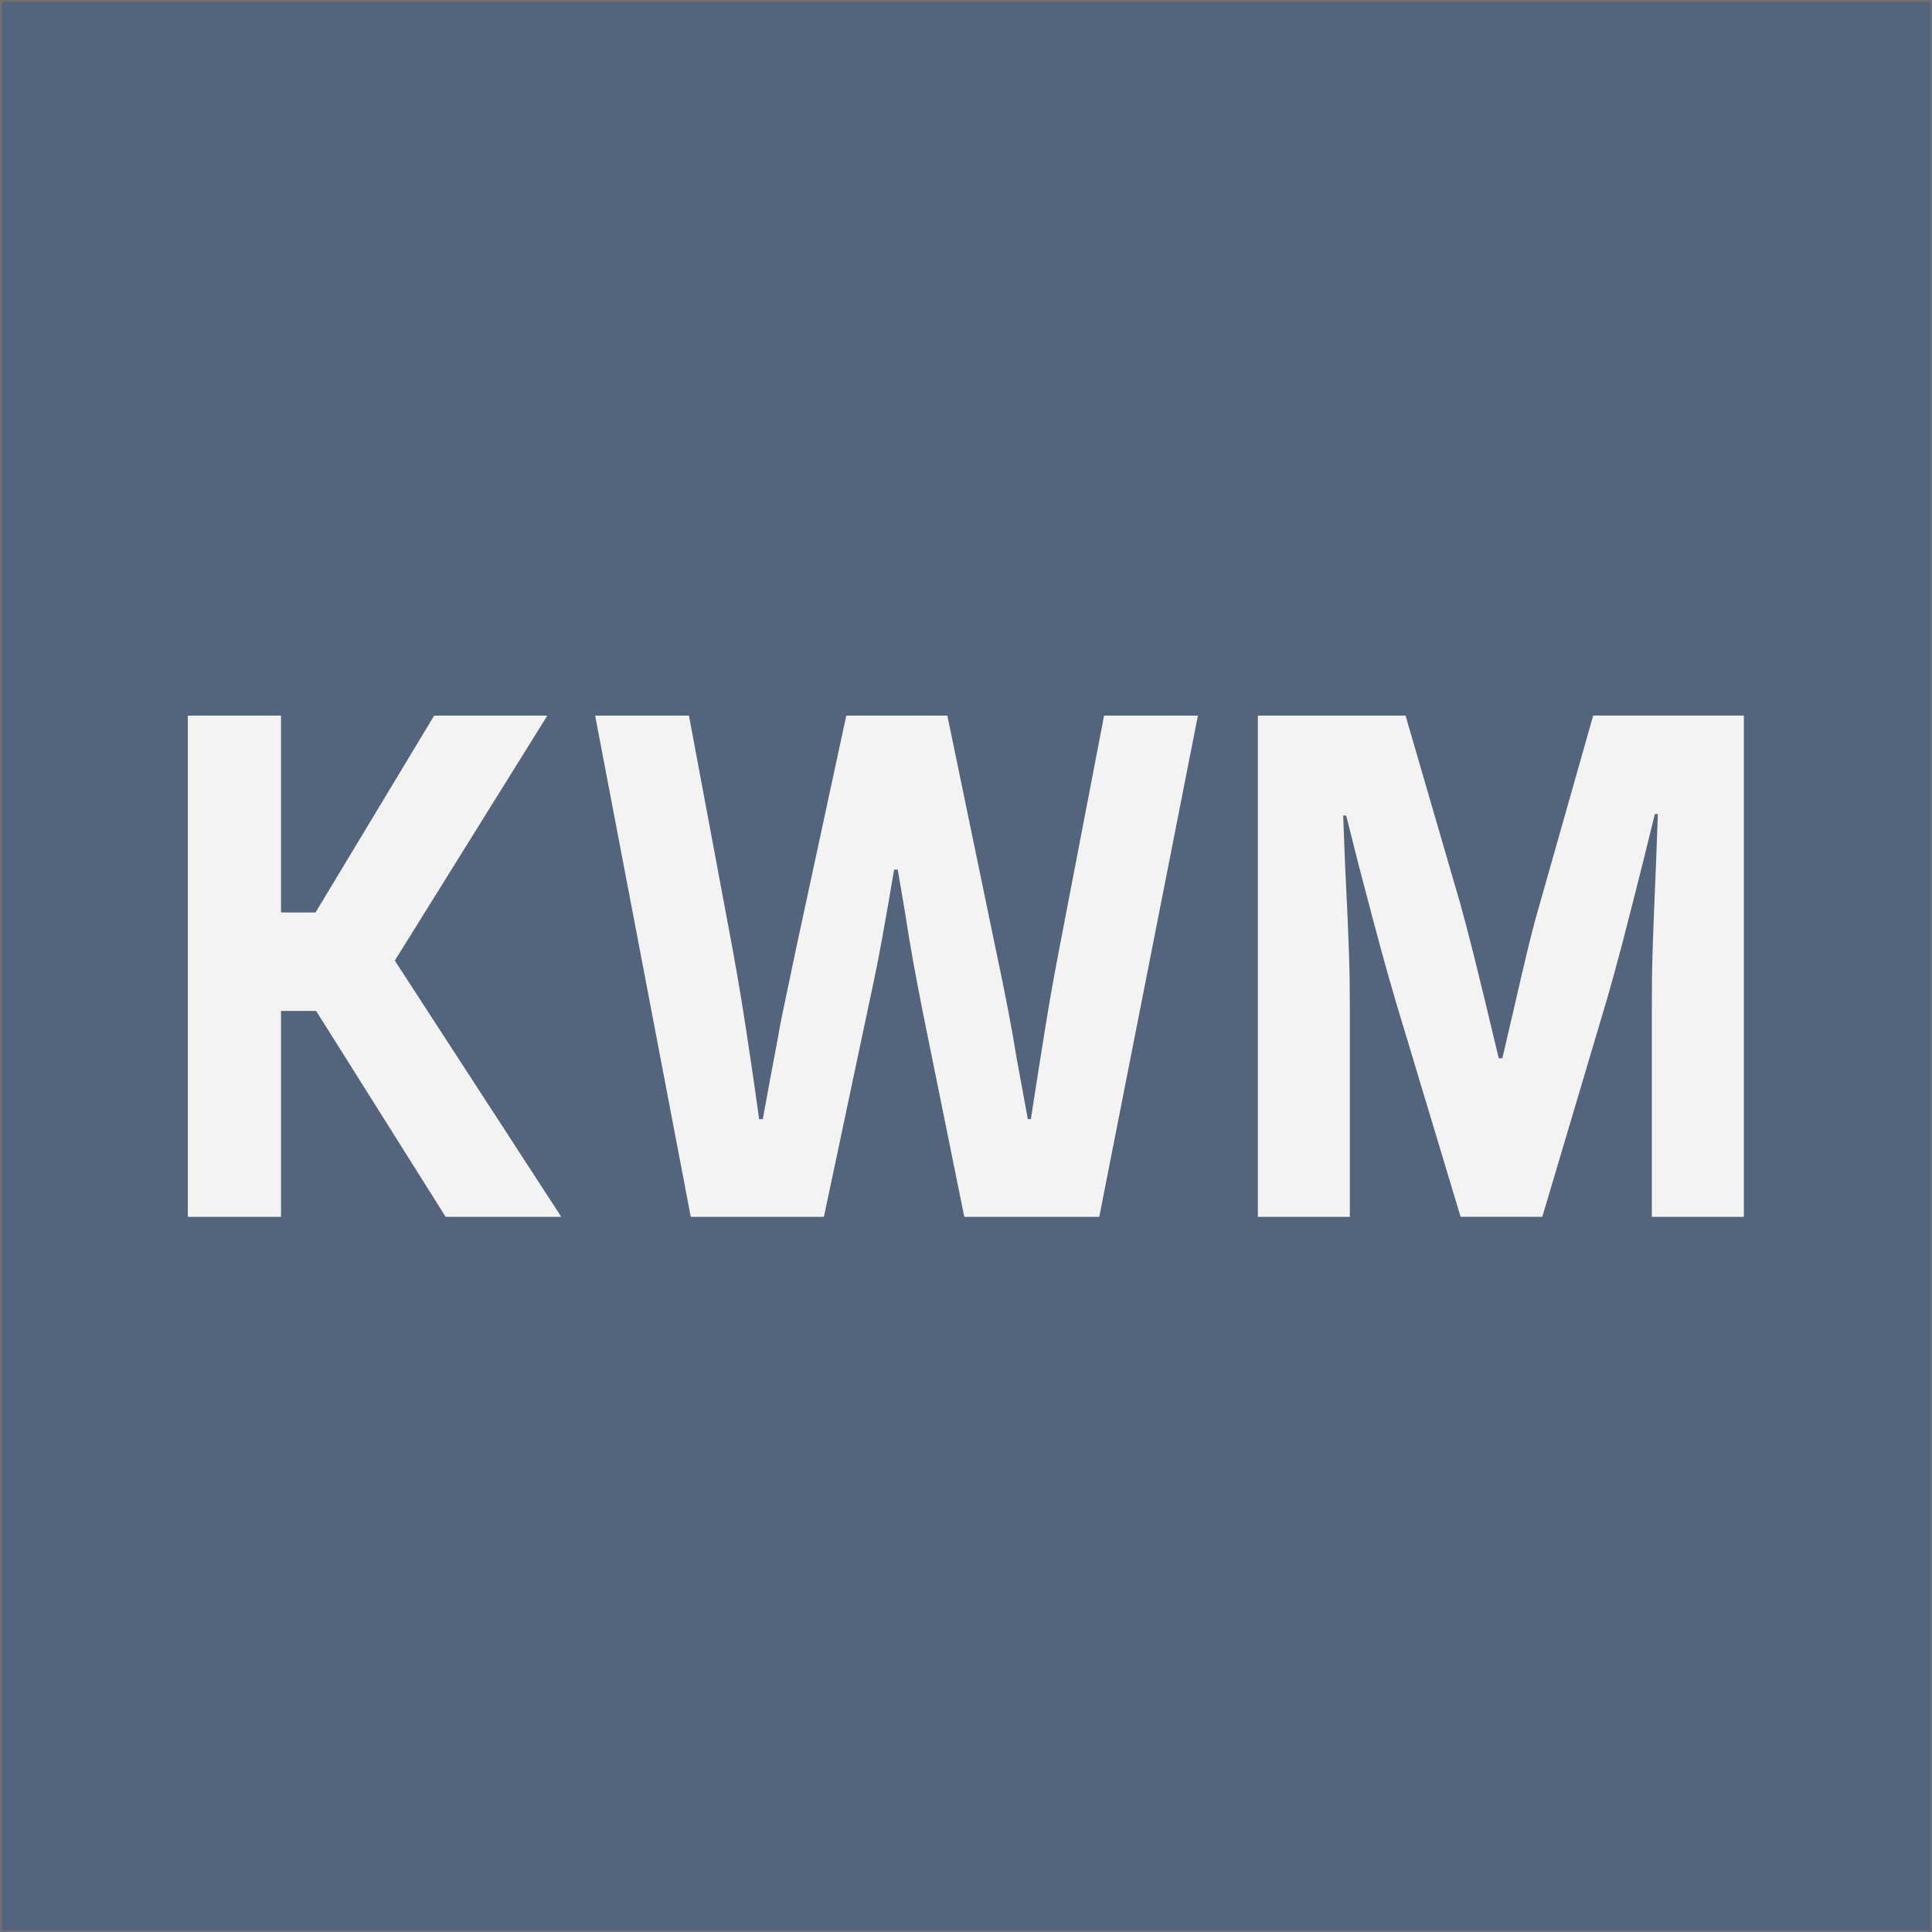
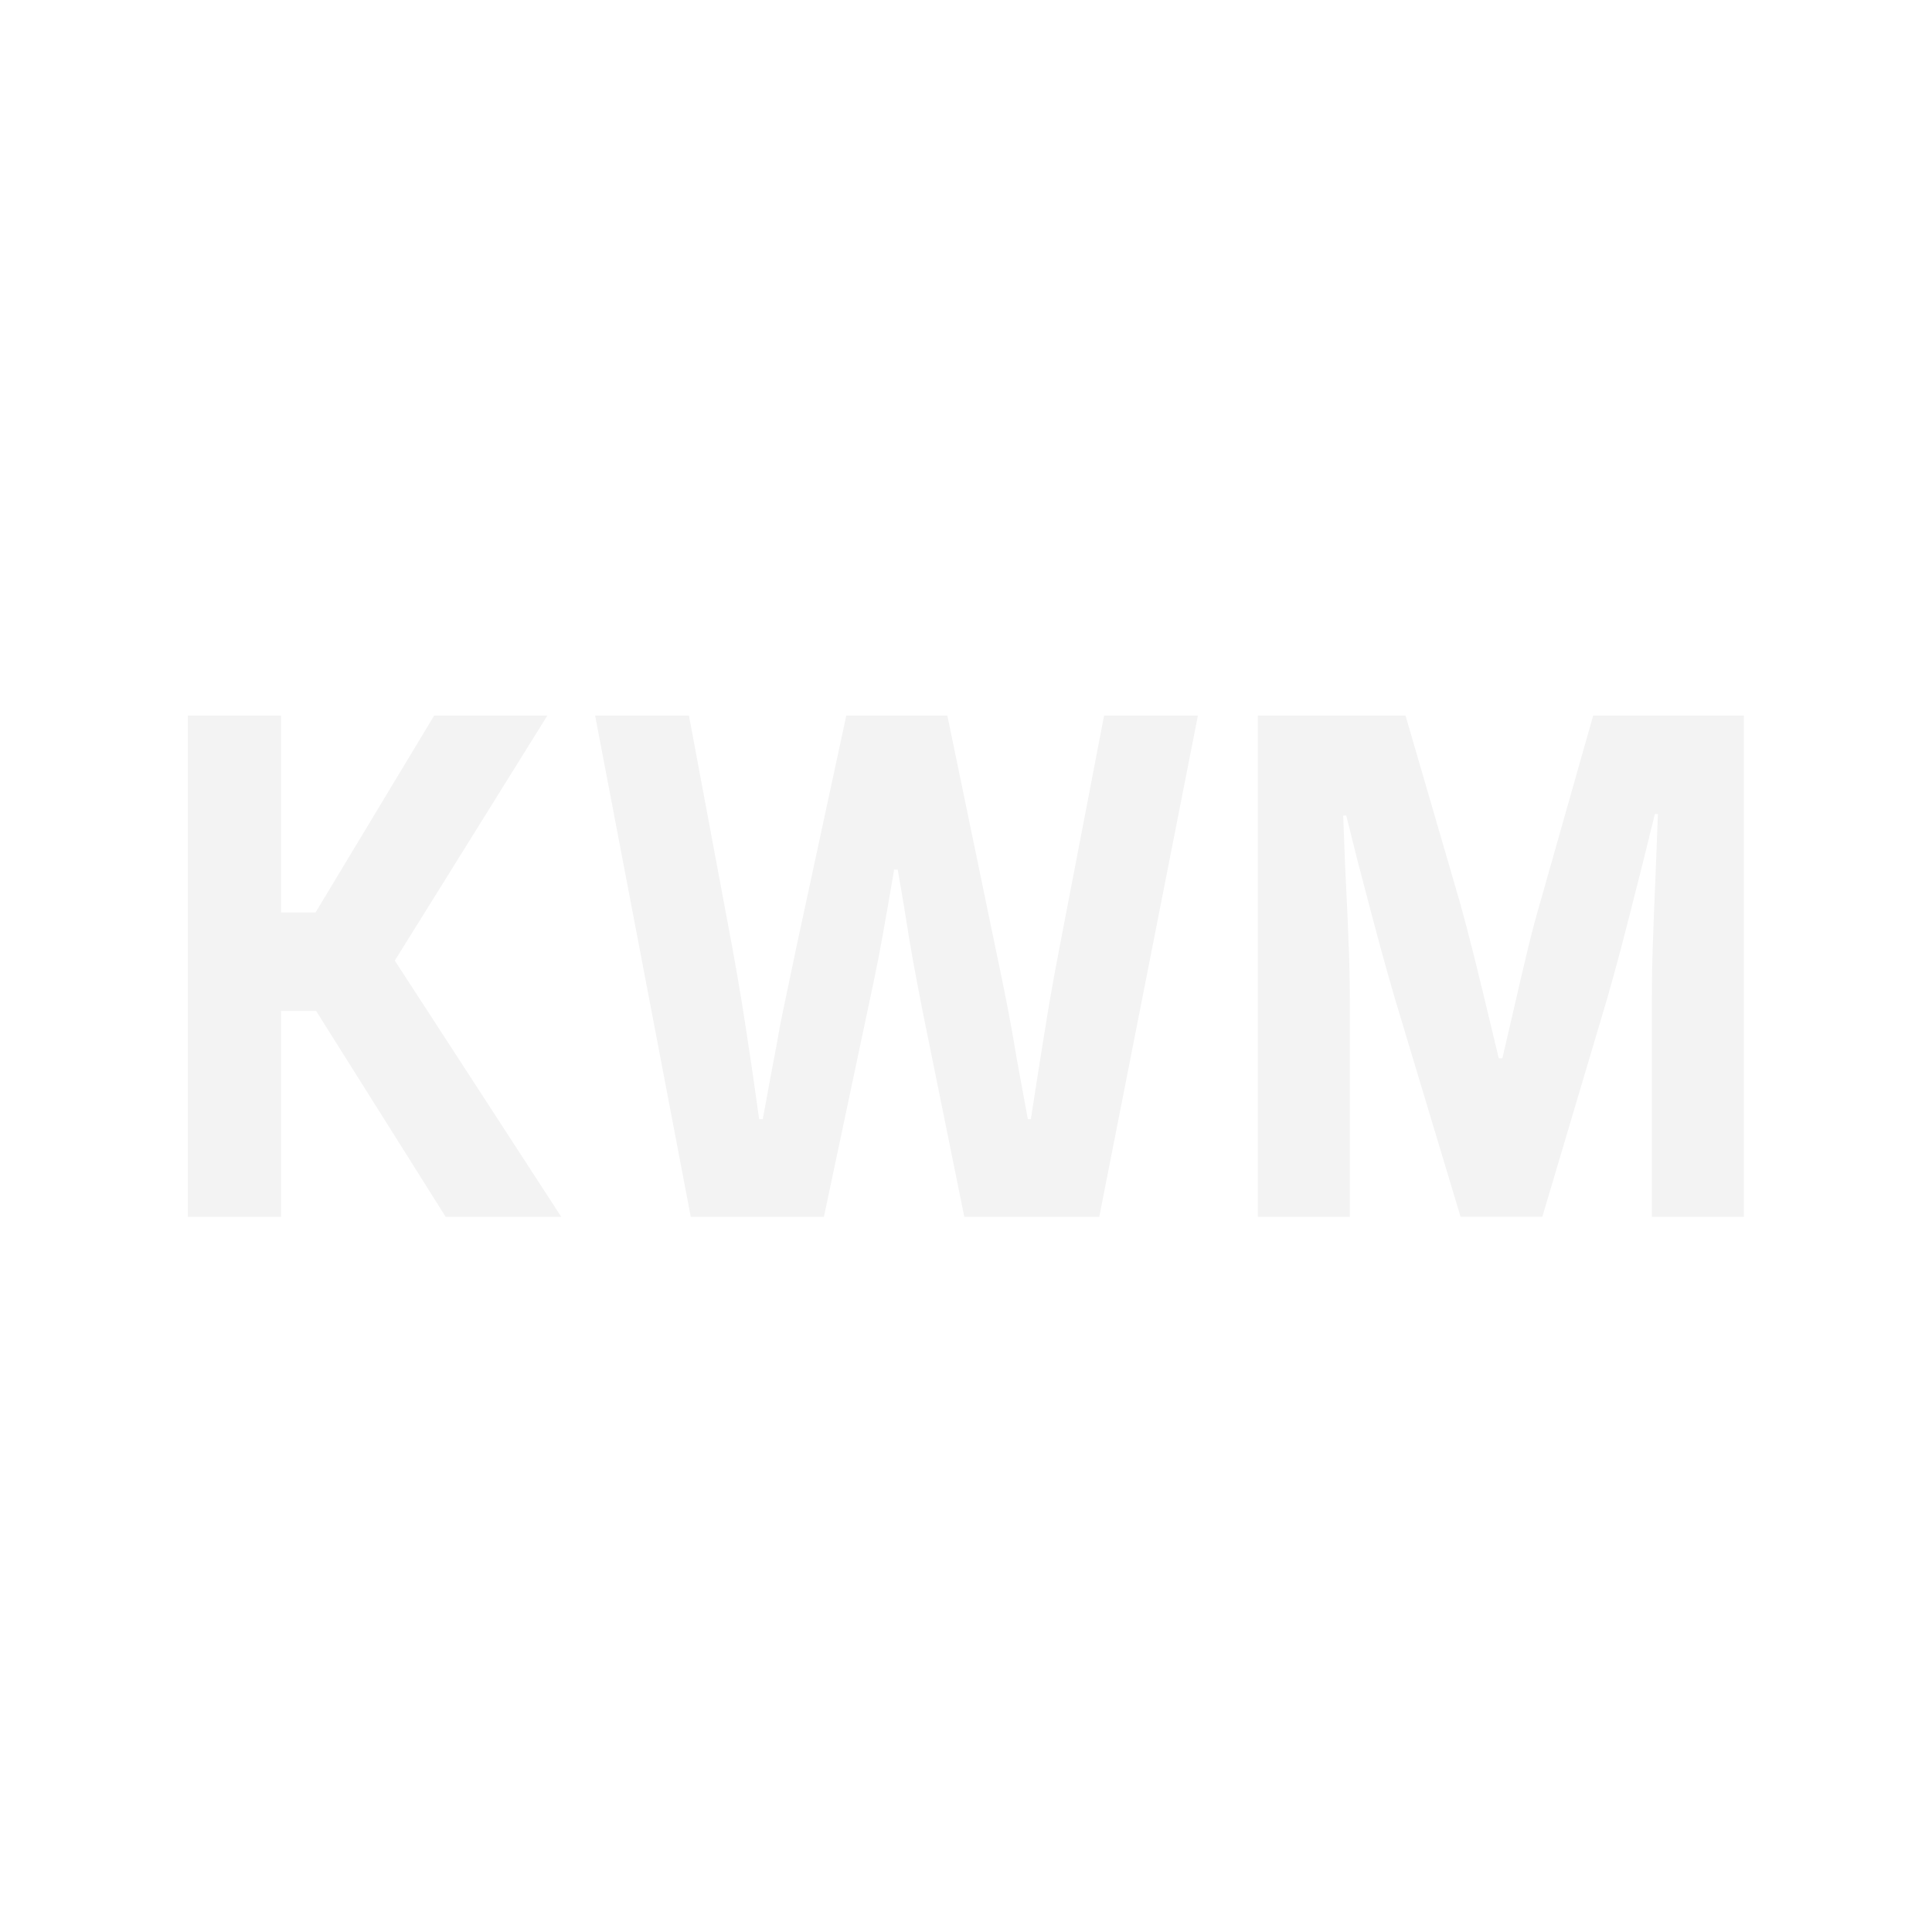
<svg xmlns="http://www.w3.org/2000/svg" width="1080" height="1080" viewBox="0 0 1080 1080">
  <g id="Group_20675" data-name="Group 20675" transform="translate(-2707 2396)">
    <g id="Rectangle_58" data-name="Rectangle 58" transform="translate(2707 -2396)" fill="#54647d" stroke="#707070" stroke-width="1">
-       <rect width="1080" height="1080" stroke="none" />
-       <rect x="0.5" y="0.5" width="1079" height="1079" fill="none" />
-     </g>
+       </g>
    <g id="Logo" transform="translate(2812 -1998.093)">
      <path id="Path_193" data-name="Path 193" d="M52.1,120.918H71.388L137.694,10.87H200.96L115.7,147.819l93.043,143.238H144.117l-72.4-115.1H52.088v115.1H0V10.87H52.1V120.918Z" transform="translate(0 -8.747)" fill="#f3f3f3" />
      <path id="Path_194" data-name="Path 194" d="M434.581,291.057H359.14L335.8,175.957c-5.082-26.469-5.41-27.3-10.492-59.227l-3.383-19.747H319.9l-3.383,19.747c-5.082,28.987-5.753,32.341-11.506,59.227l-24.353,115.1H206.229L152.77,10.87h52.446L229.568,141.1c4.4,24.785,5.41,30.239,11.505,71.418l3.383,23.95h2.027l4.4-23.95c1.356-7.556,3.04-15.544,4.4-23.518,1.014-6.722,5.41-26.469,9.807-47.885L293.162,10.885h56.5L376.726,141.53c5.41,25.619,8.45,41.164,11.833,61.745l6.1,33.19h1.684l3.726-23.95c6.1-38.645,7.437-46.633,12.176-71.418L437.279,10.87h52.445L434.581,291.057Z" transform="translate(74.912 -8.747)" fill="#f3f3f3" />
      <path id="Path_195" data-name="Path 195" d="M673,291.067H621.58V173.448c0-22.683.343-32.341,2.37-80.658L624.963,65.9h-1.684l-6.424,26.051c-11.506,45.784-14.888,58.392-20.3,77.29l-36.2,121.822H514.677l-36.544-121.4c-6.1-21-8.793-30.672-20.969-77.29l-6.423-25.619h-1.7l1.013,26.469c2.369,47.885,2.712,60.494,2.712,80.226V291.067H401.35V10.88H483.9l30.448,104.593c5.082,18.48,8.451,31.506,21.655,86.947h2.027l5.082-21.849c8.793-38.228,11.163-48.3,15.9-64.7L588.792,10.85h84.235V291.037Z" transform="translate(196.804 -8.757)" fill="#f3f3f3" />
    </g>
  </g>
</svg>